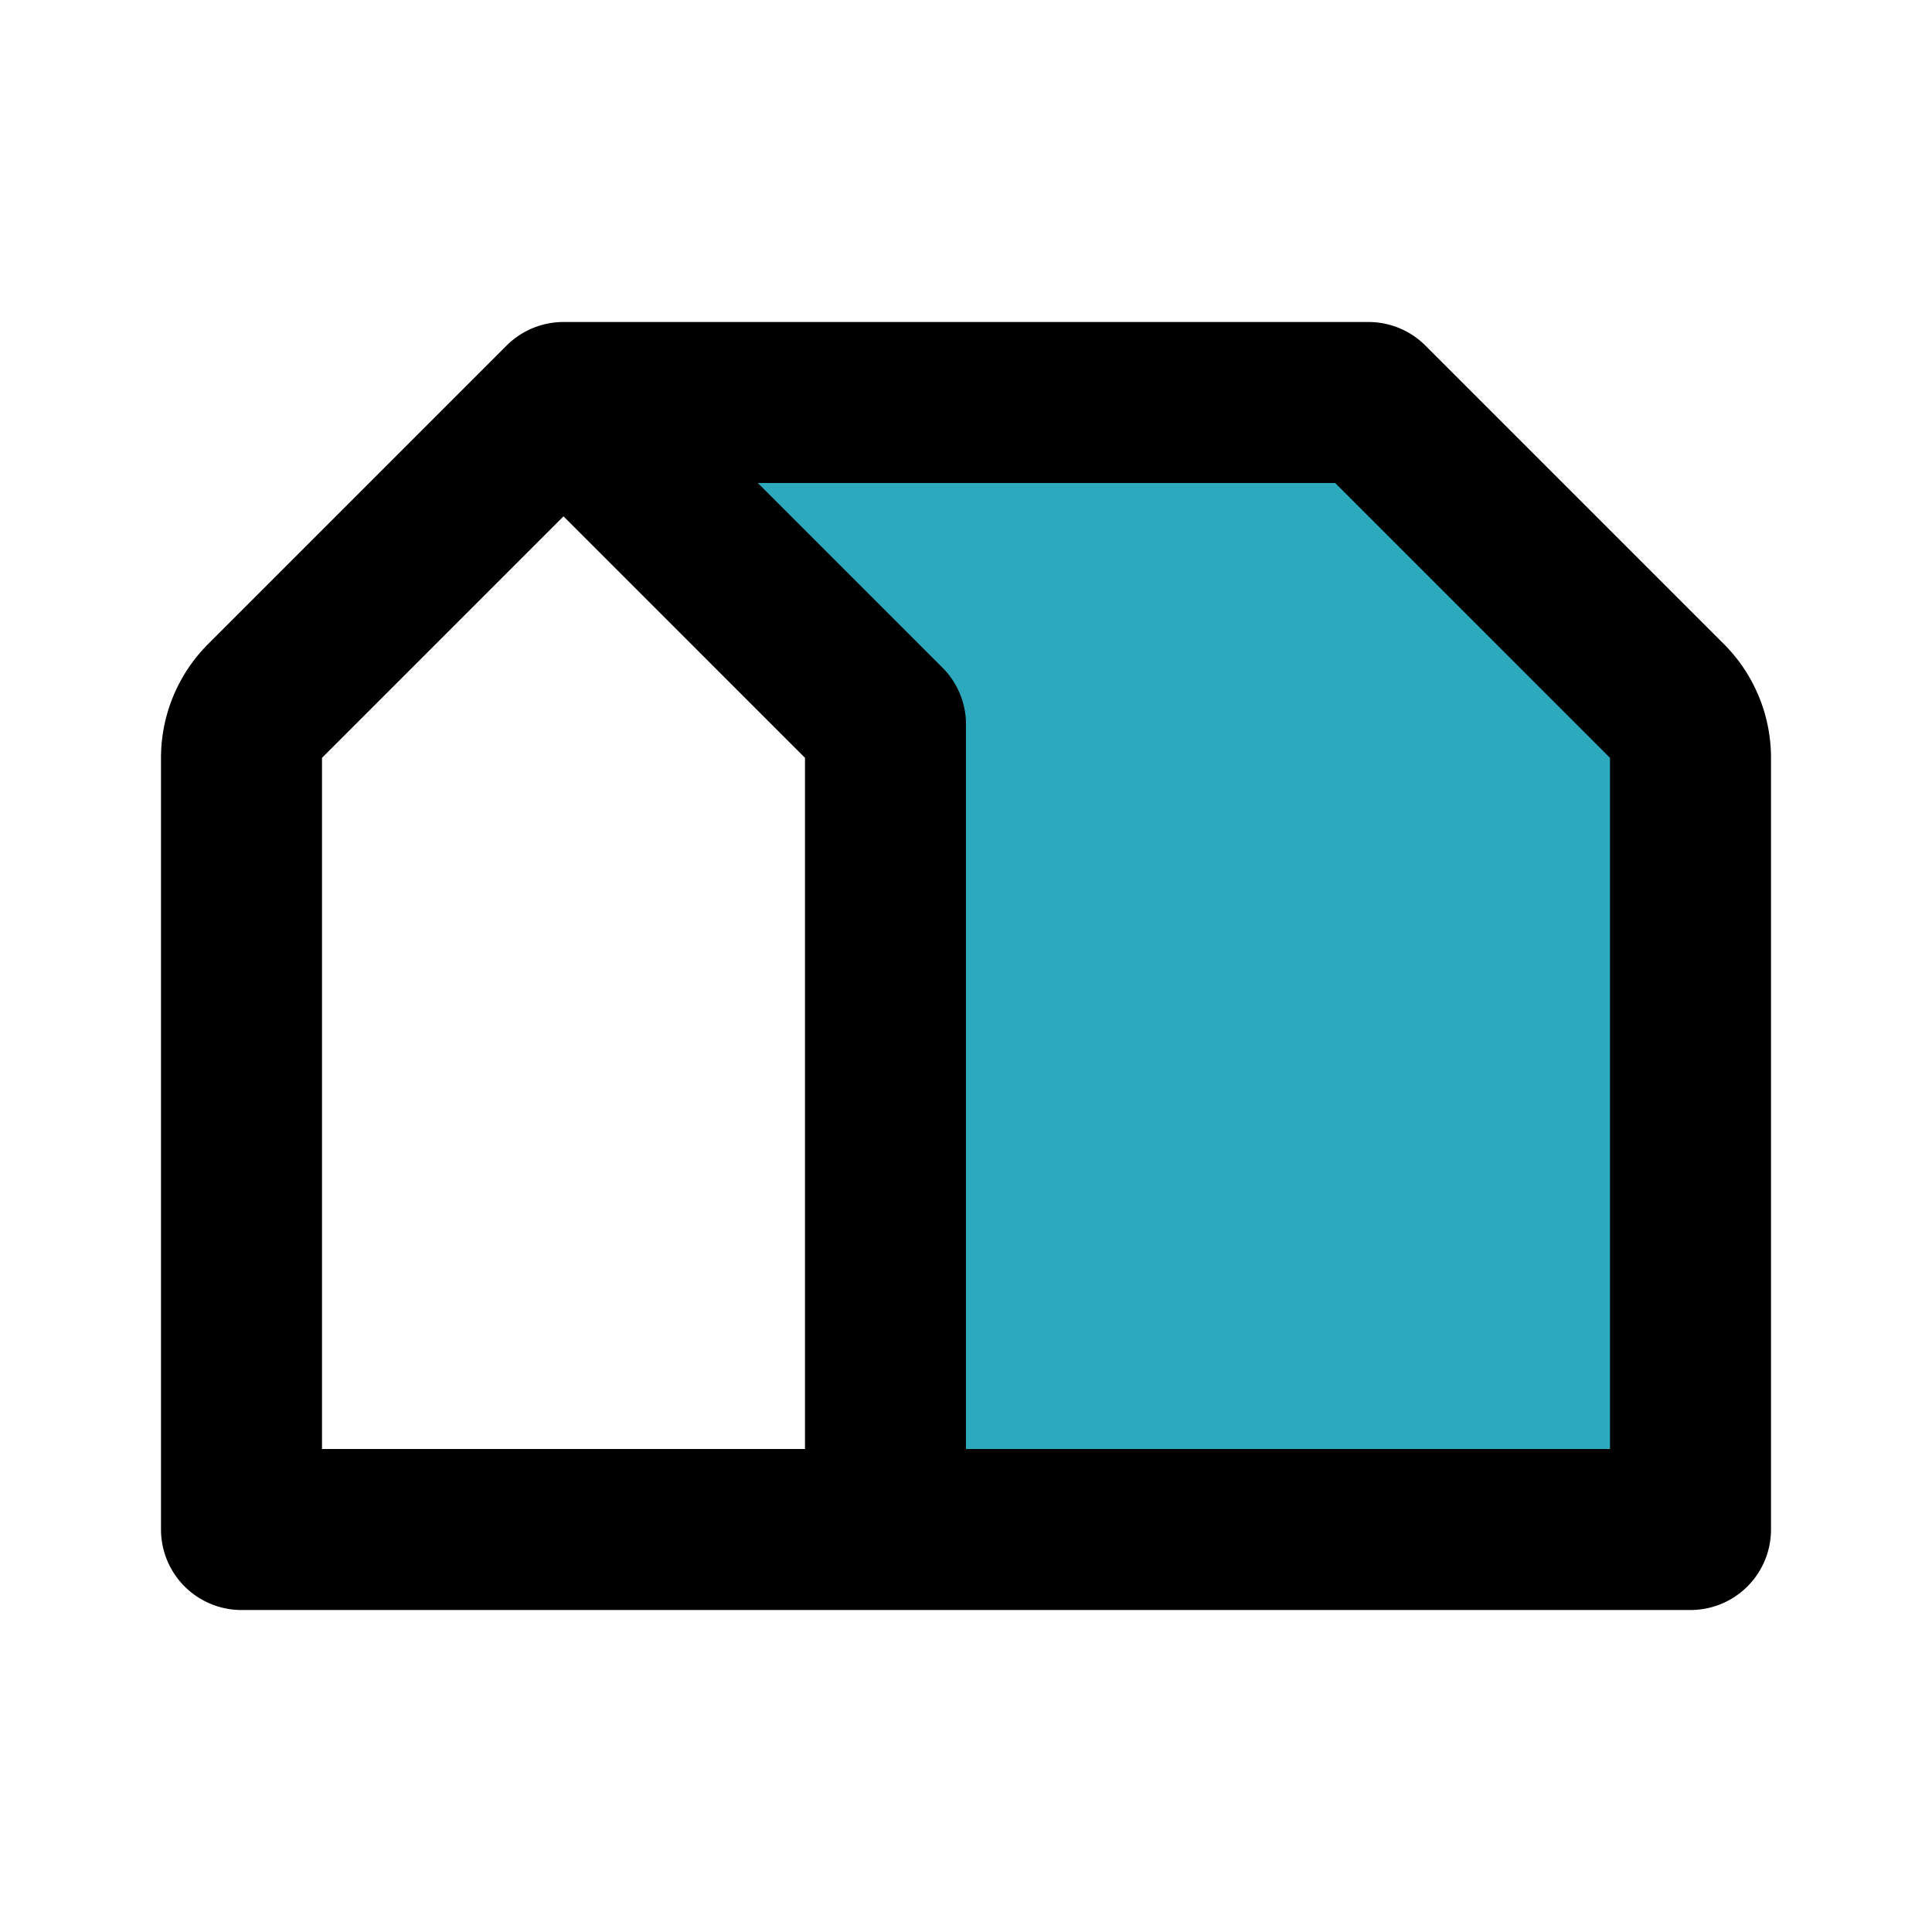
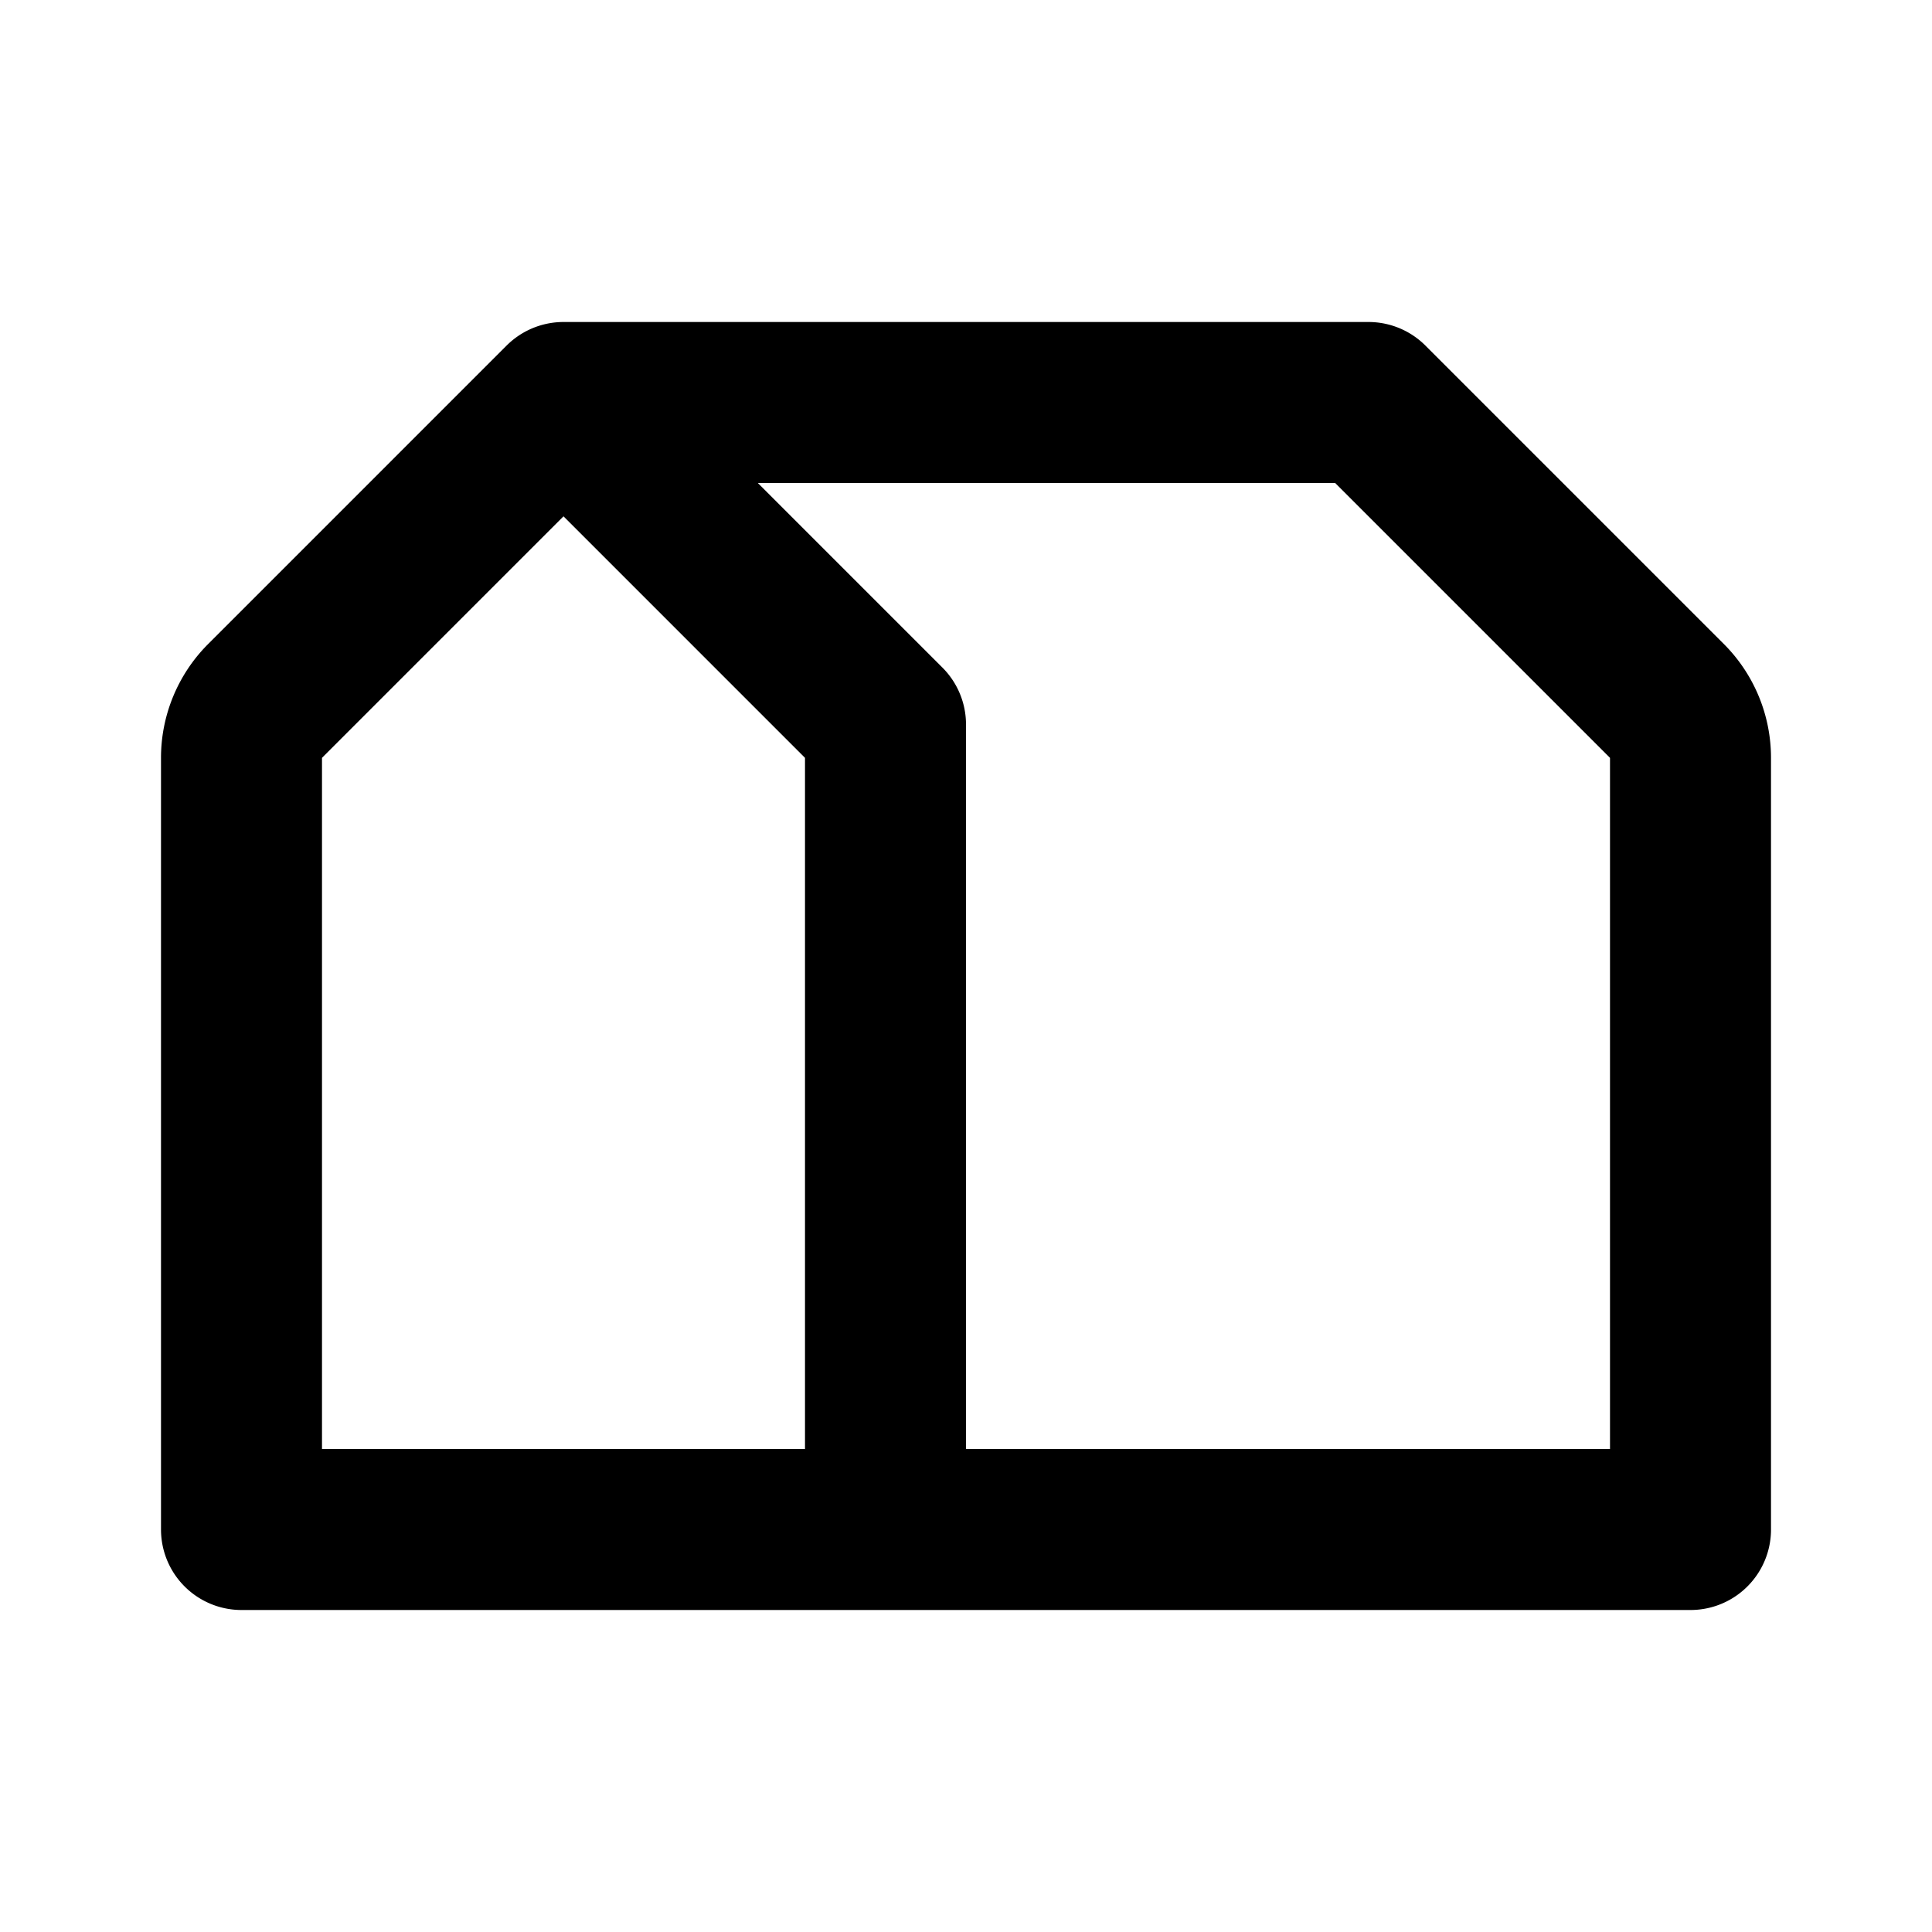
<svg xmlns="http://www.w3.org/2000/svg" fill="#000000" width="800px" height="800px" viewBox="0 0 24 24" id="home-3" data-name="Flat Line" class="icon flat-line">
-   <path id="secondary" d="M17,5H7l4,4V19H21V9.41a1,1,0,0,0-.29-.7Z" style="fill: rgb(44, 169, 188); stroke-width: 2;" />
  <path id="primary" d="M20.71,8.71a1,1,0,0,1,.29.7V19H11V9L7,5H17ZM11,19V9L7,5,3.29,8.71a1,1,0,0,0-.29.7V19Z" style="fill: none; stroke: rgb(0, 0, 0); stroke-linecap: round; stroke-linejoin: round; stroke-width: 2;" />
</svg>